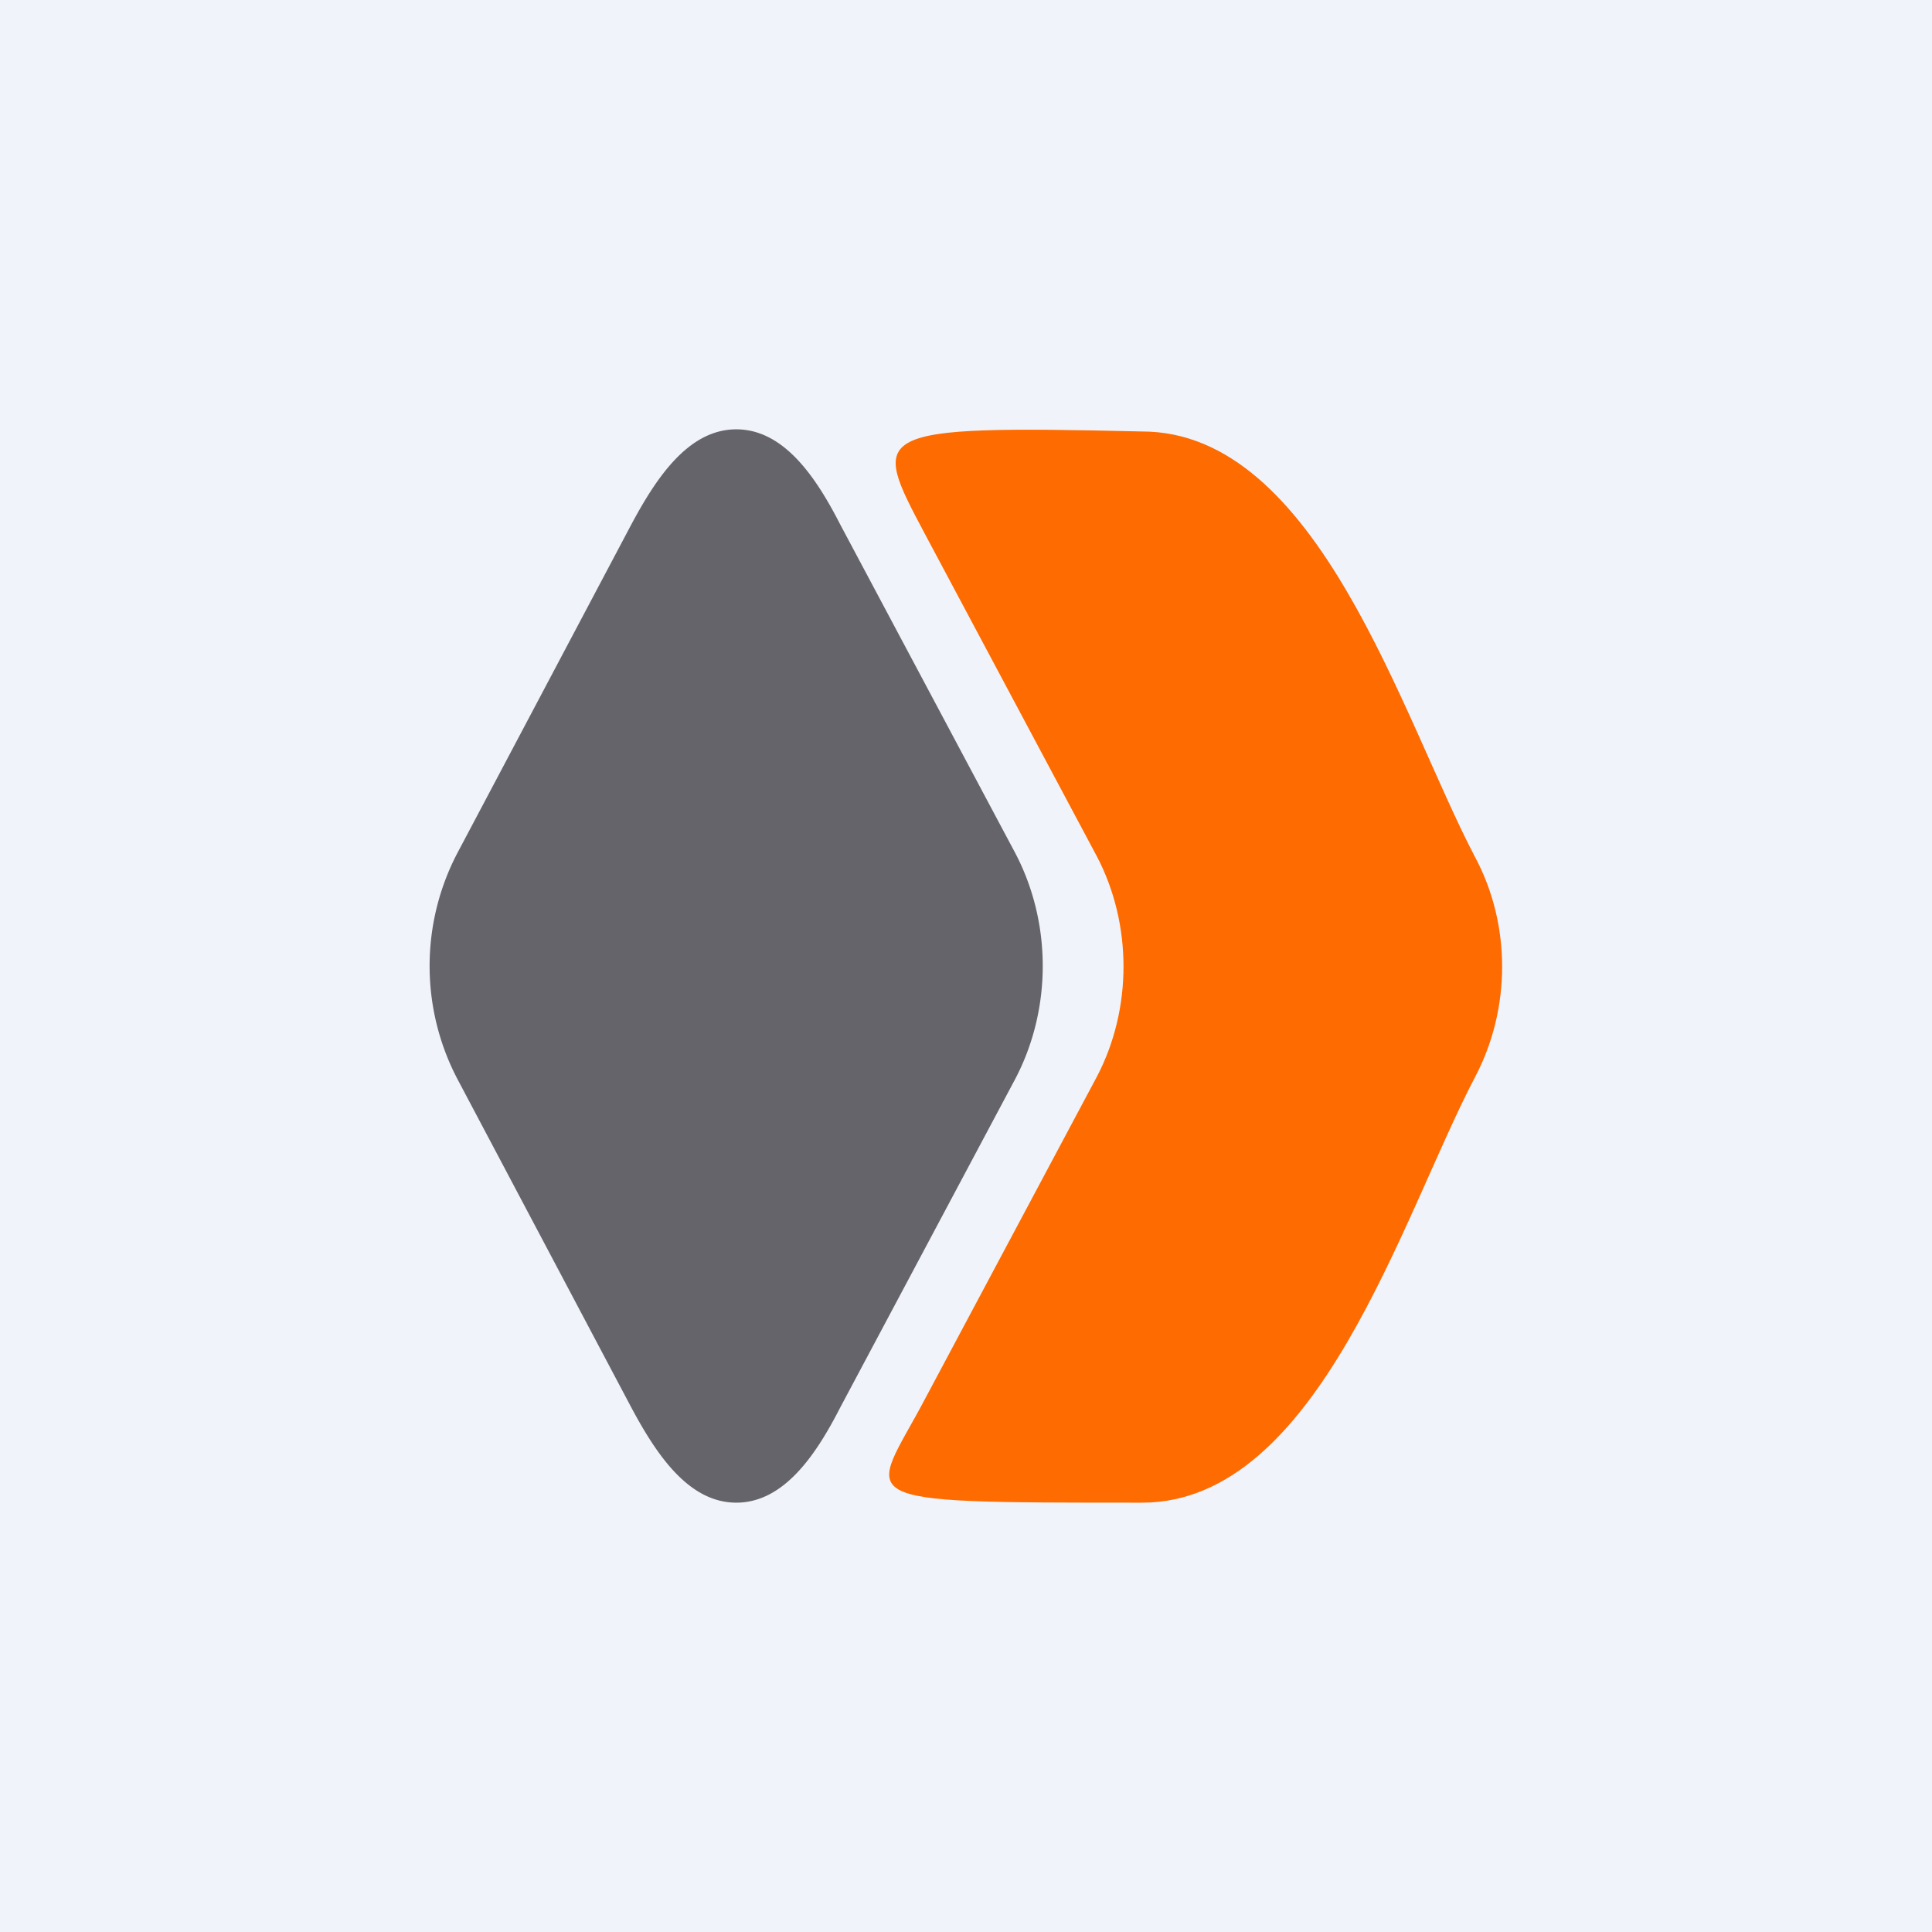
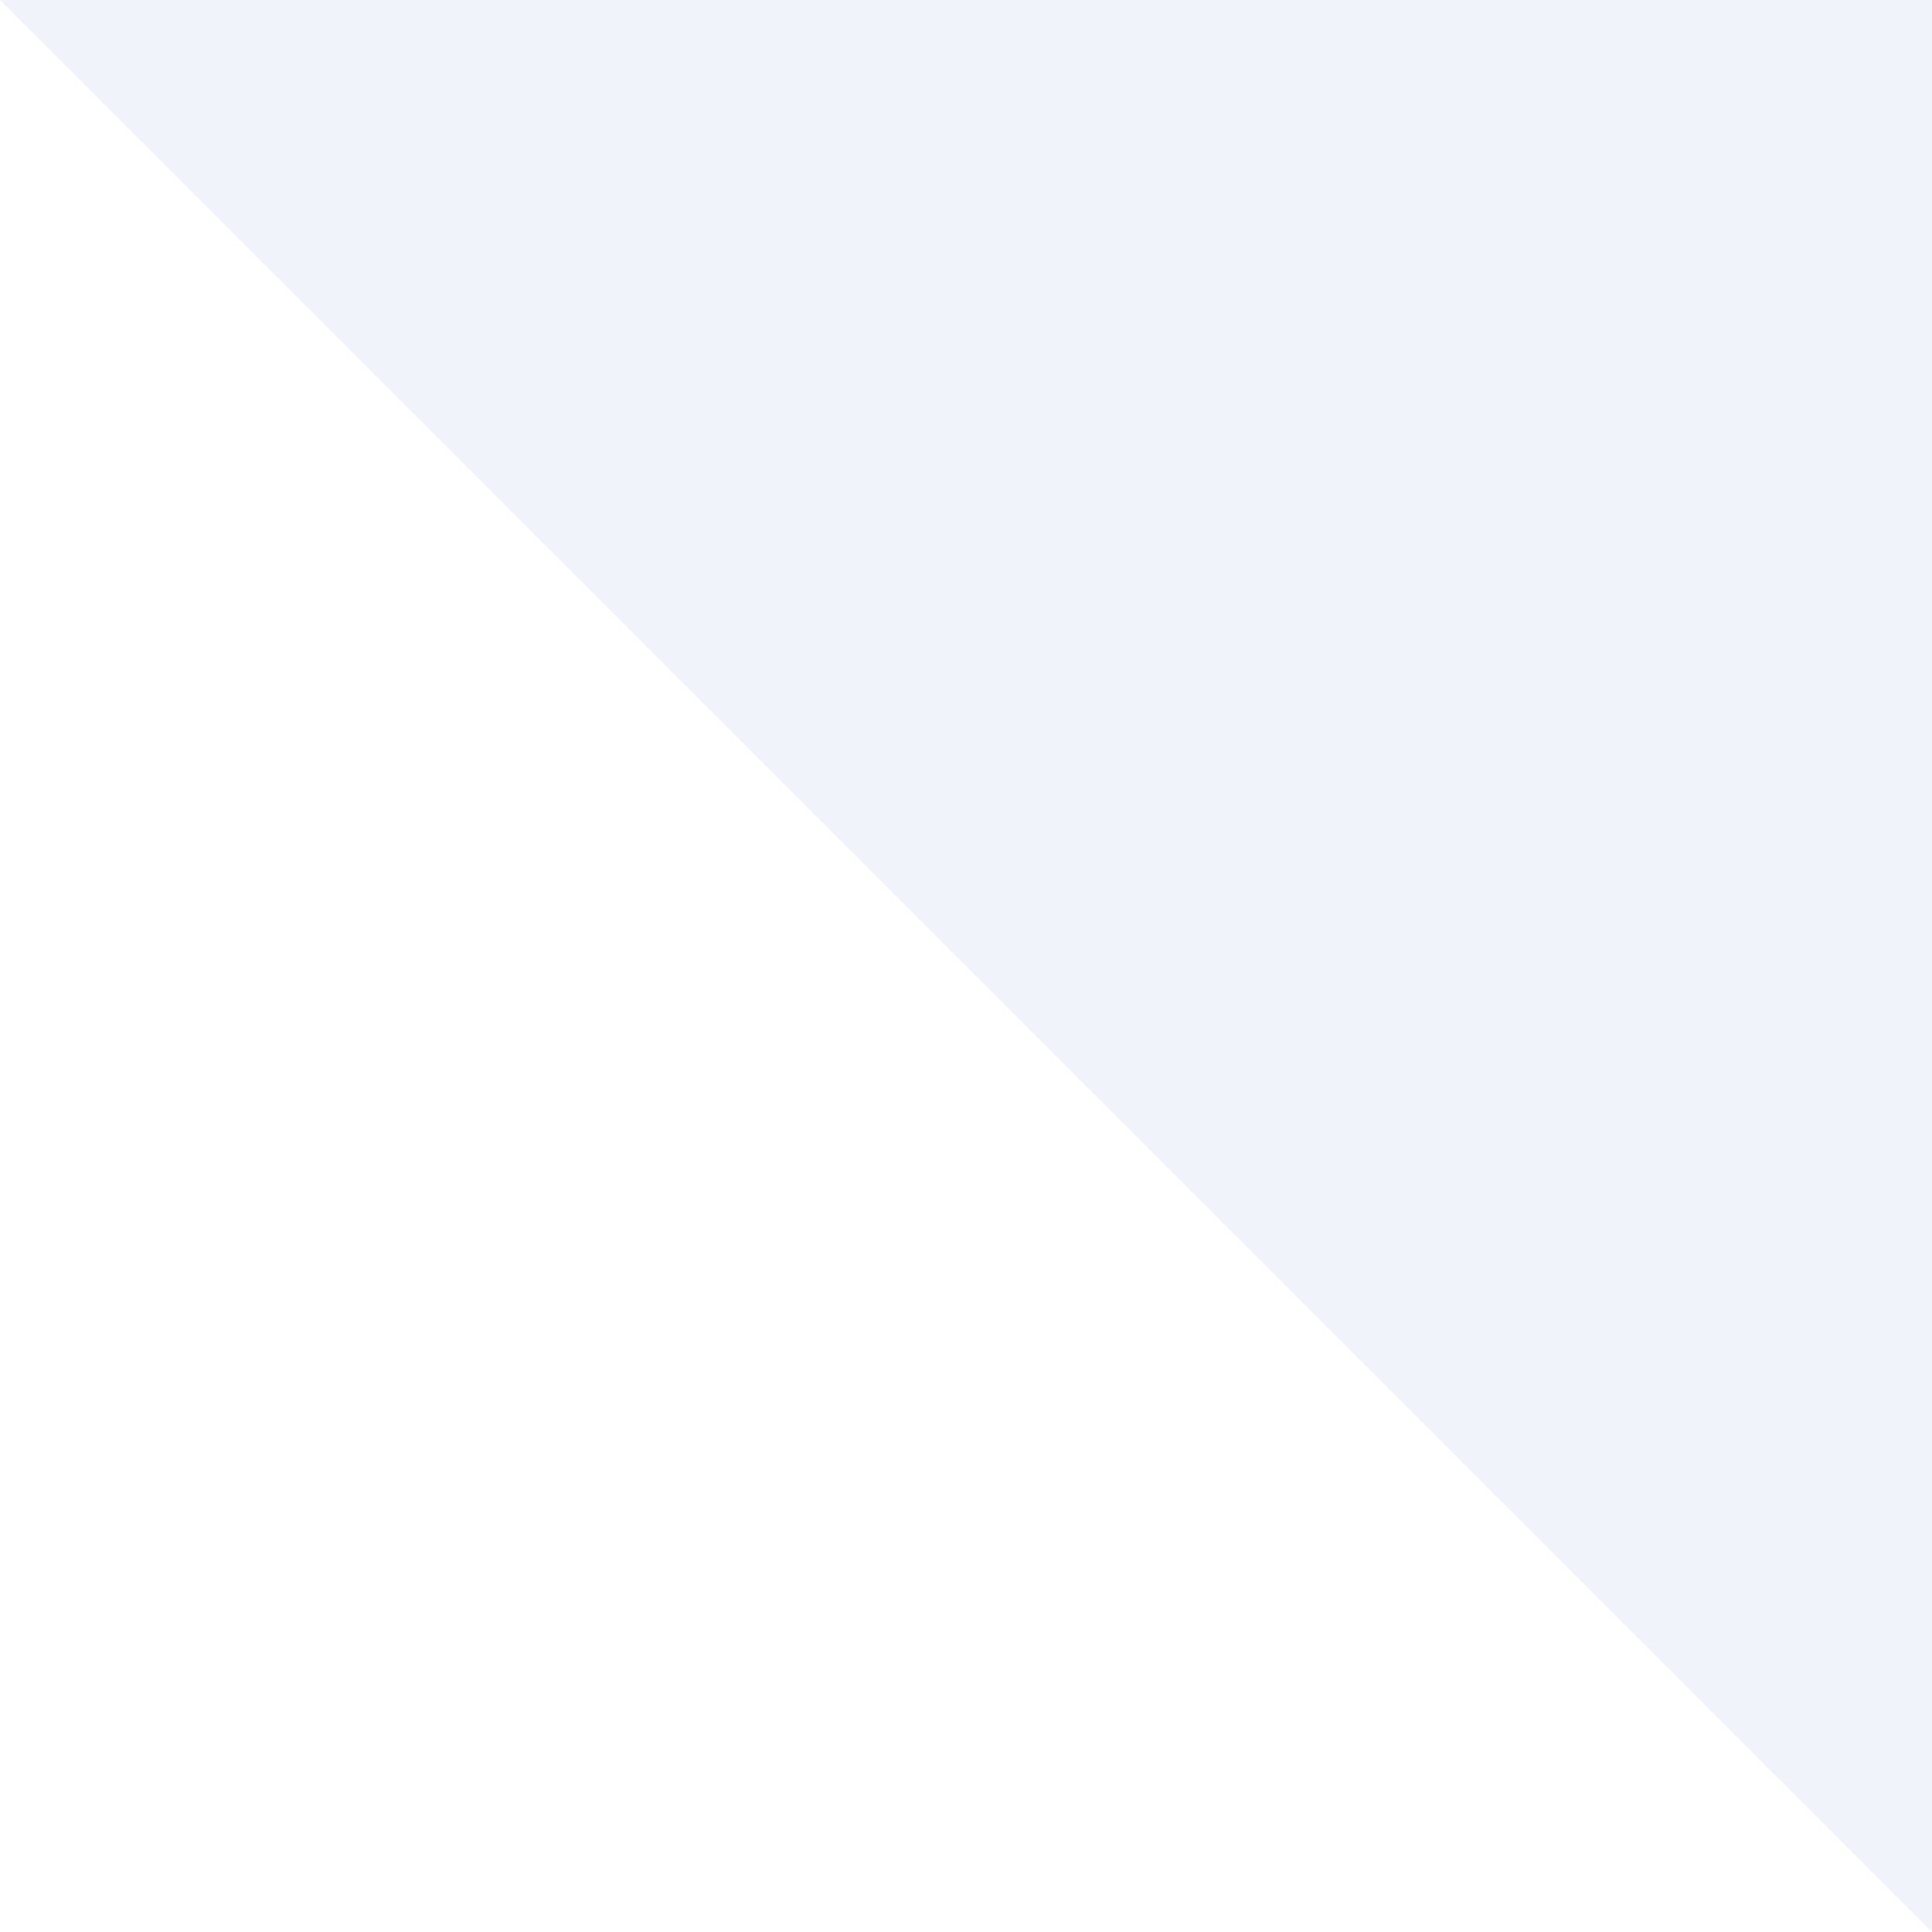
<svg xmlns="http://www.w3.org/2000/svg" width="18" height="18" viewBox="0 0 18 18">
-   <path fill="#F0F3FA" d="M0 0h18v18H0z" />
-   <path d="M6.86 4c-.45 0-.75.46-.98.89L4.26 7.95a2.27 2.27 0 0 0 0 2.1l1.62 3.06c.23.43.53.89.98.89.45 0 .75-.46.97-.89l1.63-3.06c.34-.65.34-1.45 0-2.1L7.83 4.89C7.61 4.46 7.31 4 6.86 4Z" fill="#65646A" />
-   <path d="m8.62 13.03 1.6-3c.33-.63.33-1.42 0-2.05l-1.6-3c-.51-.96-.55-1.02 2.02-.96 1.64 0 2.42 2.66 3.1 3.96.34.63.34 1.42 0 2.06-.68 1.3-1.46 3.96-3.1 3.96-2.84 0-2.53 0-2.02-.97Z" fill="#FE6B00" />
+   <path fill="#F0F3FA" d="M0 0h18v18z" />
</svg>